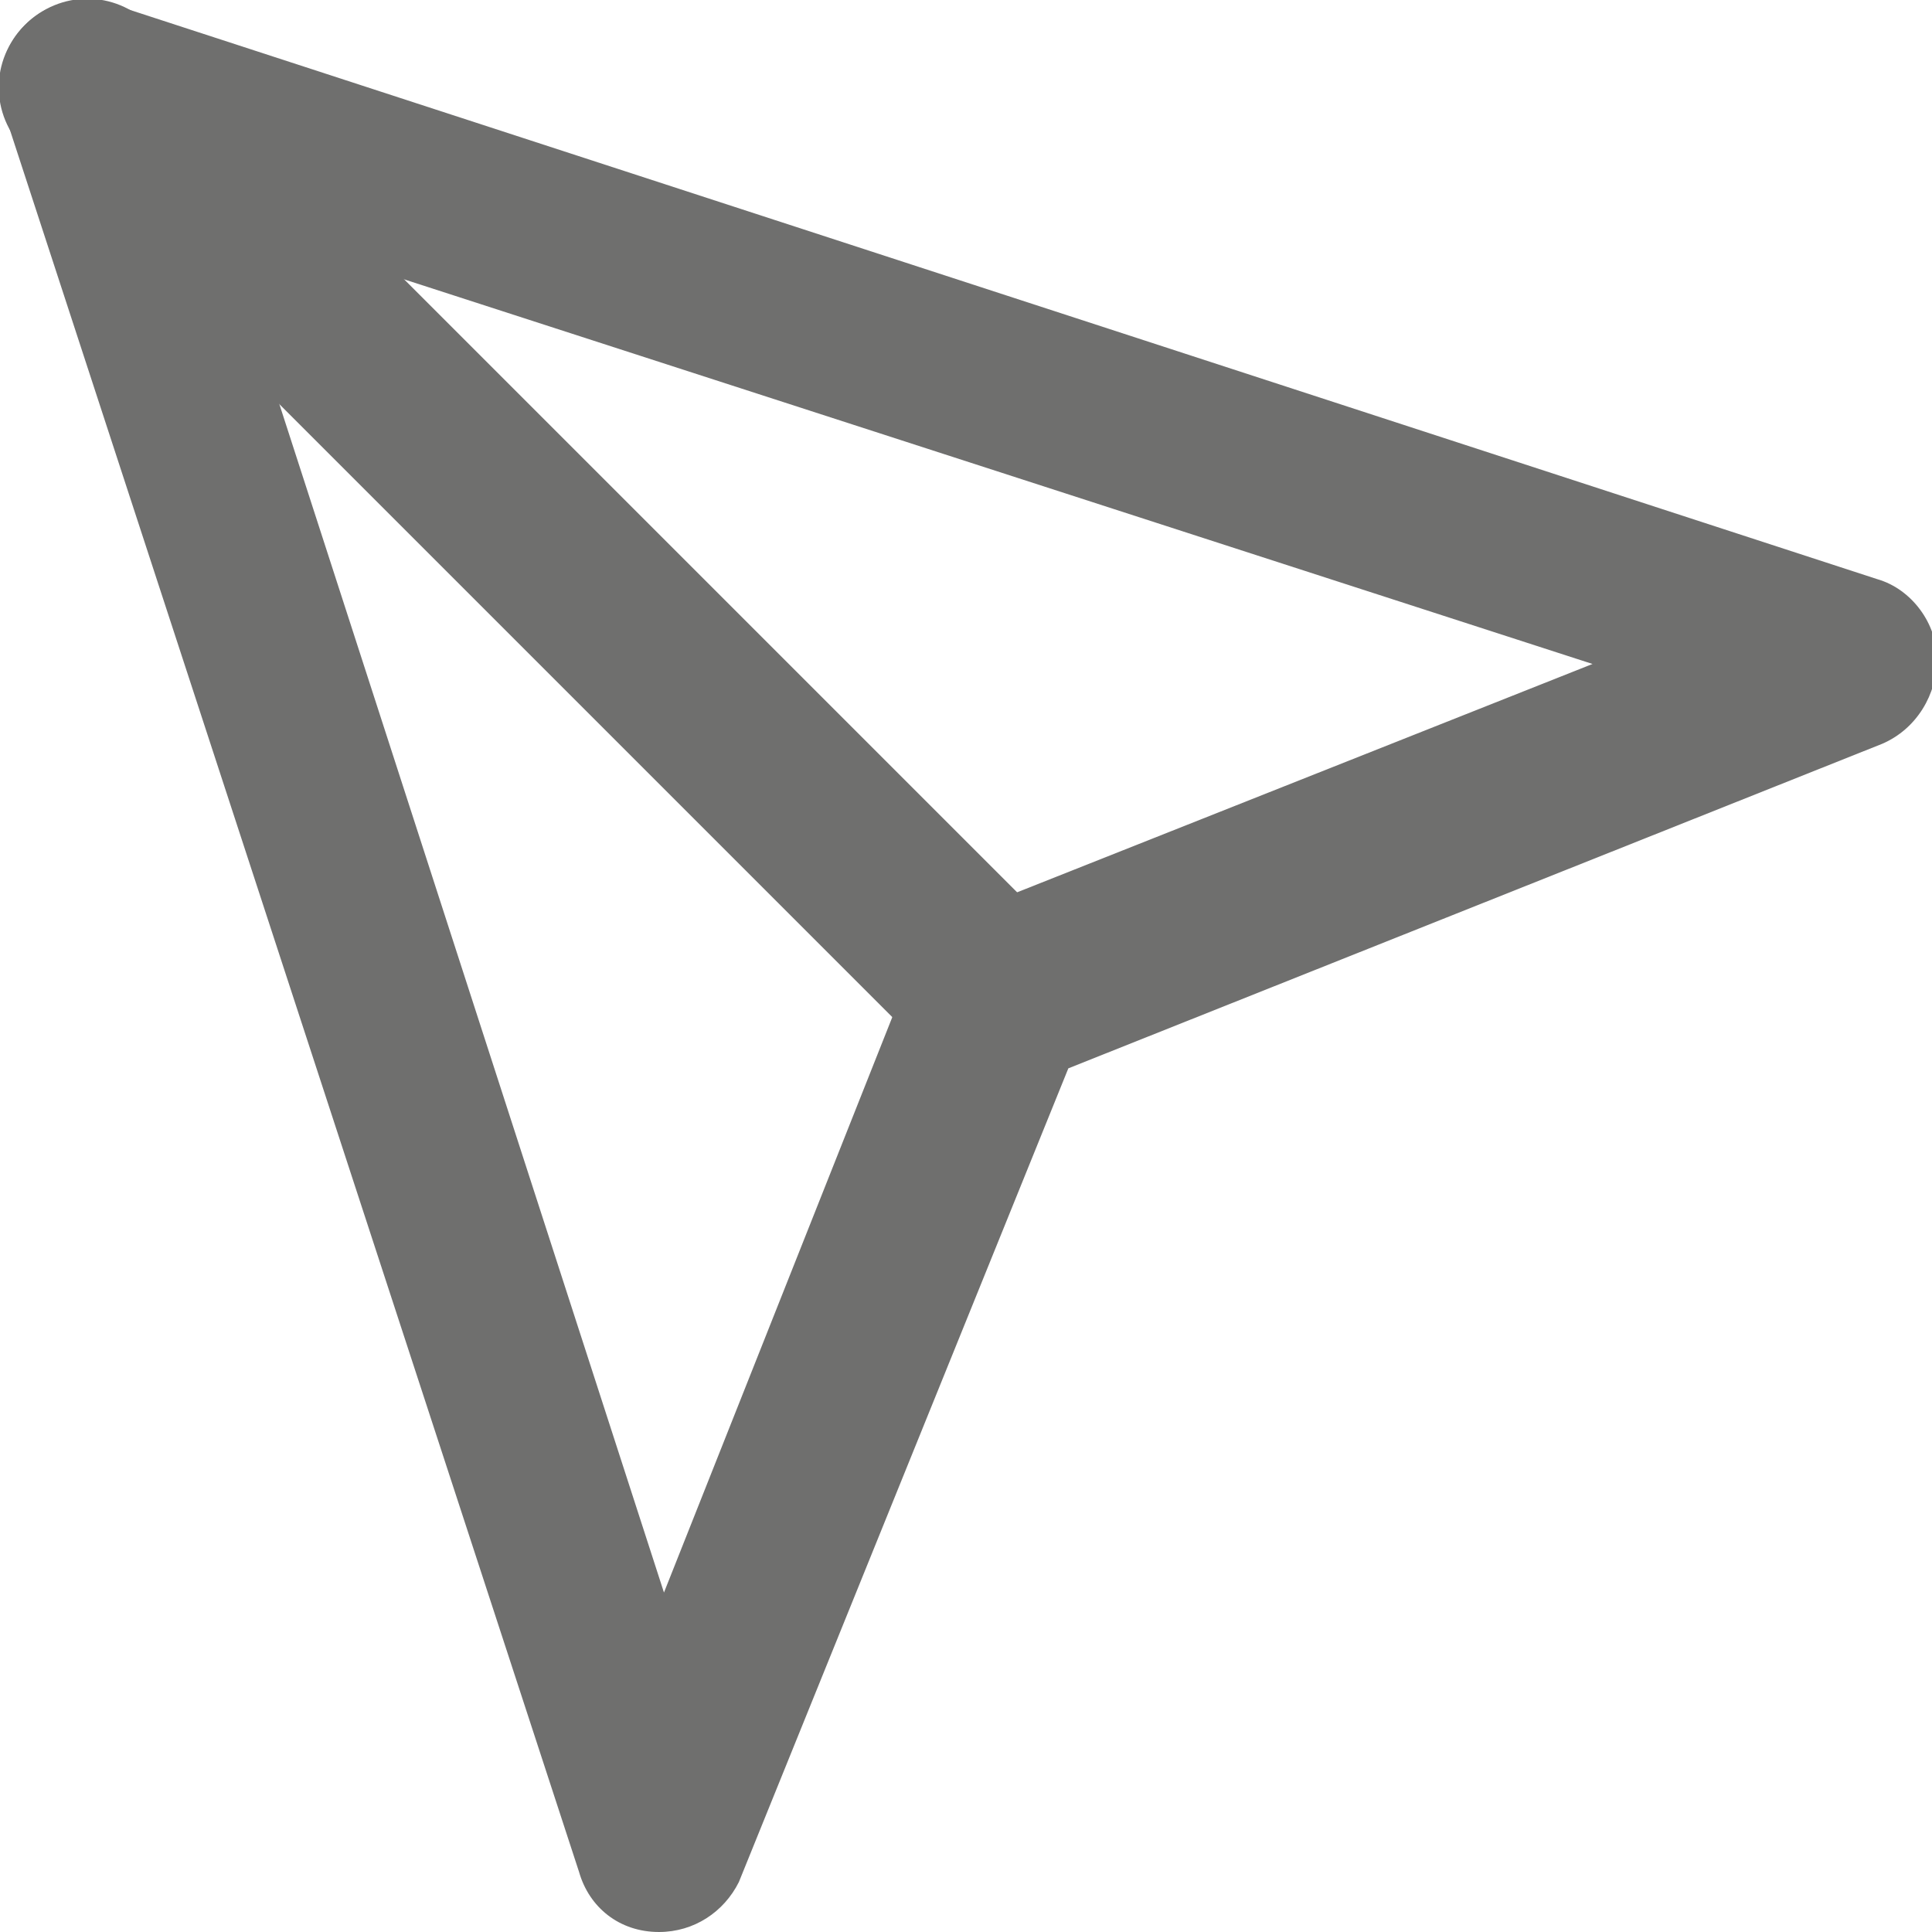
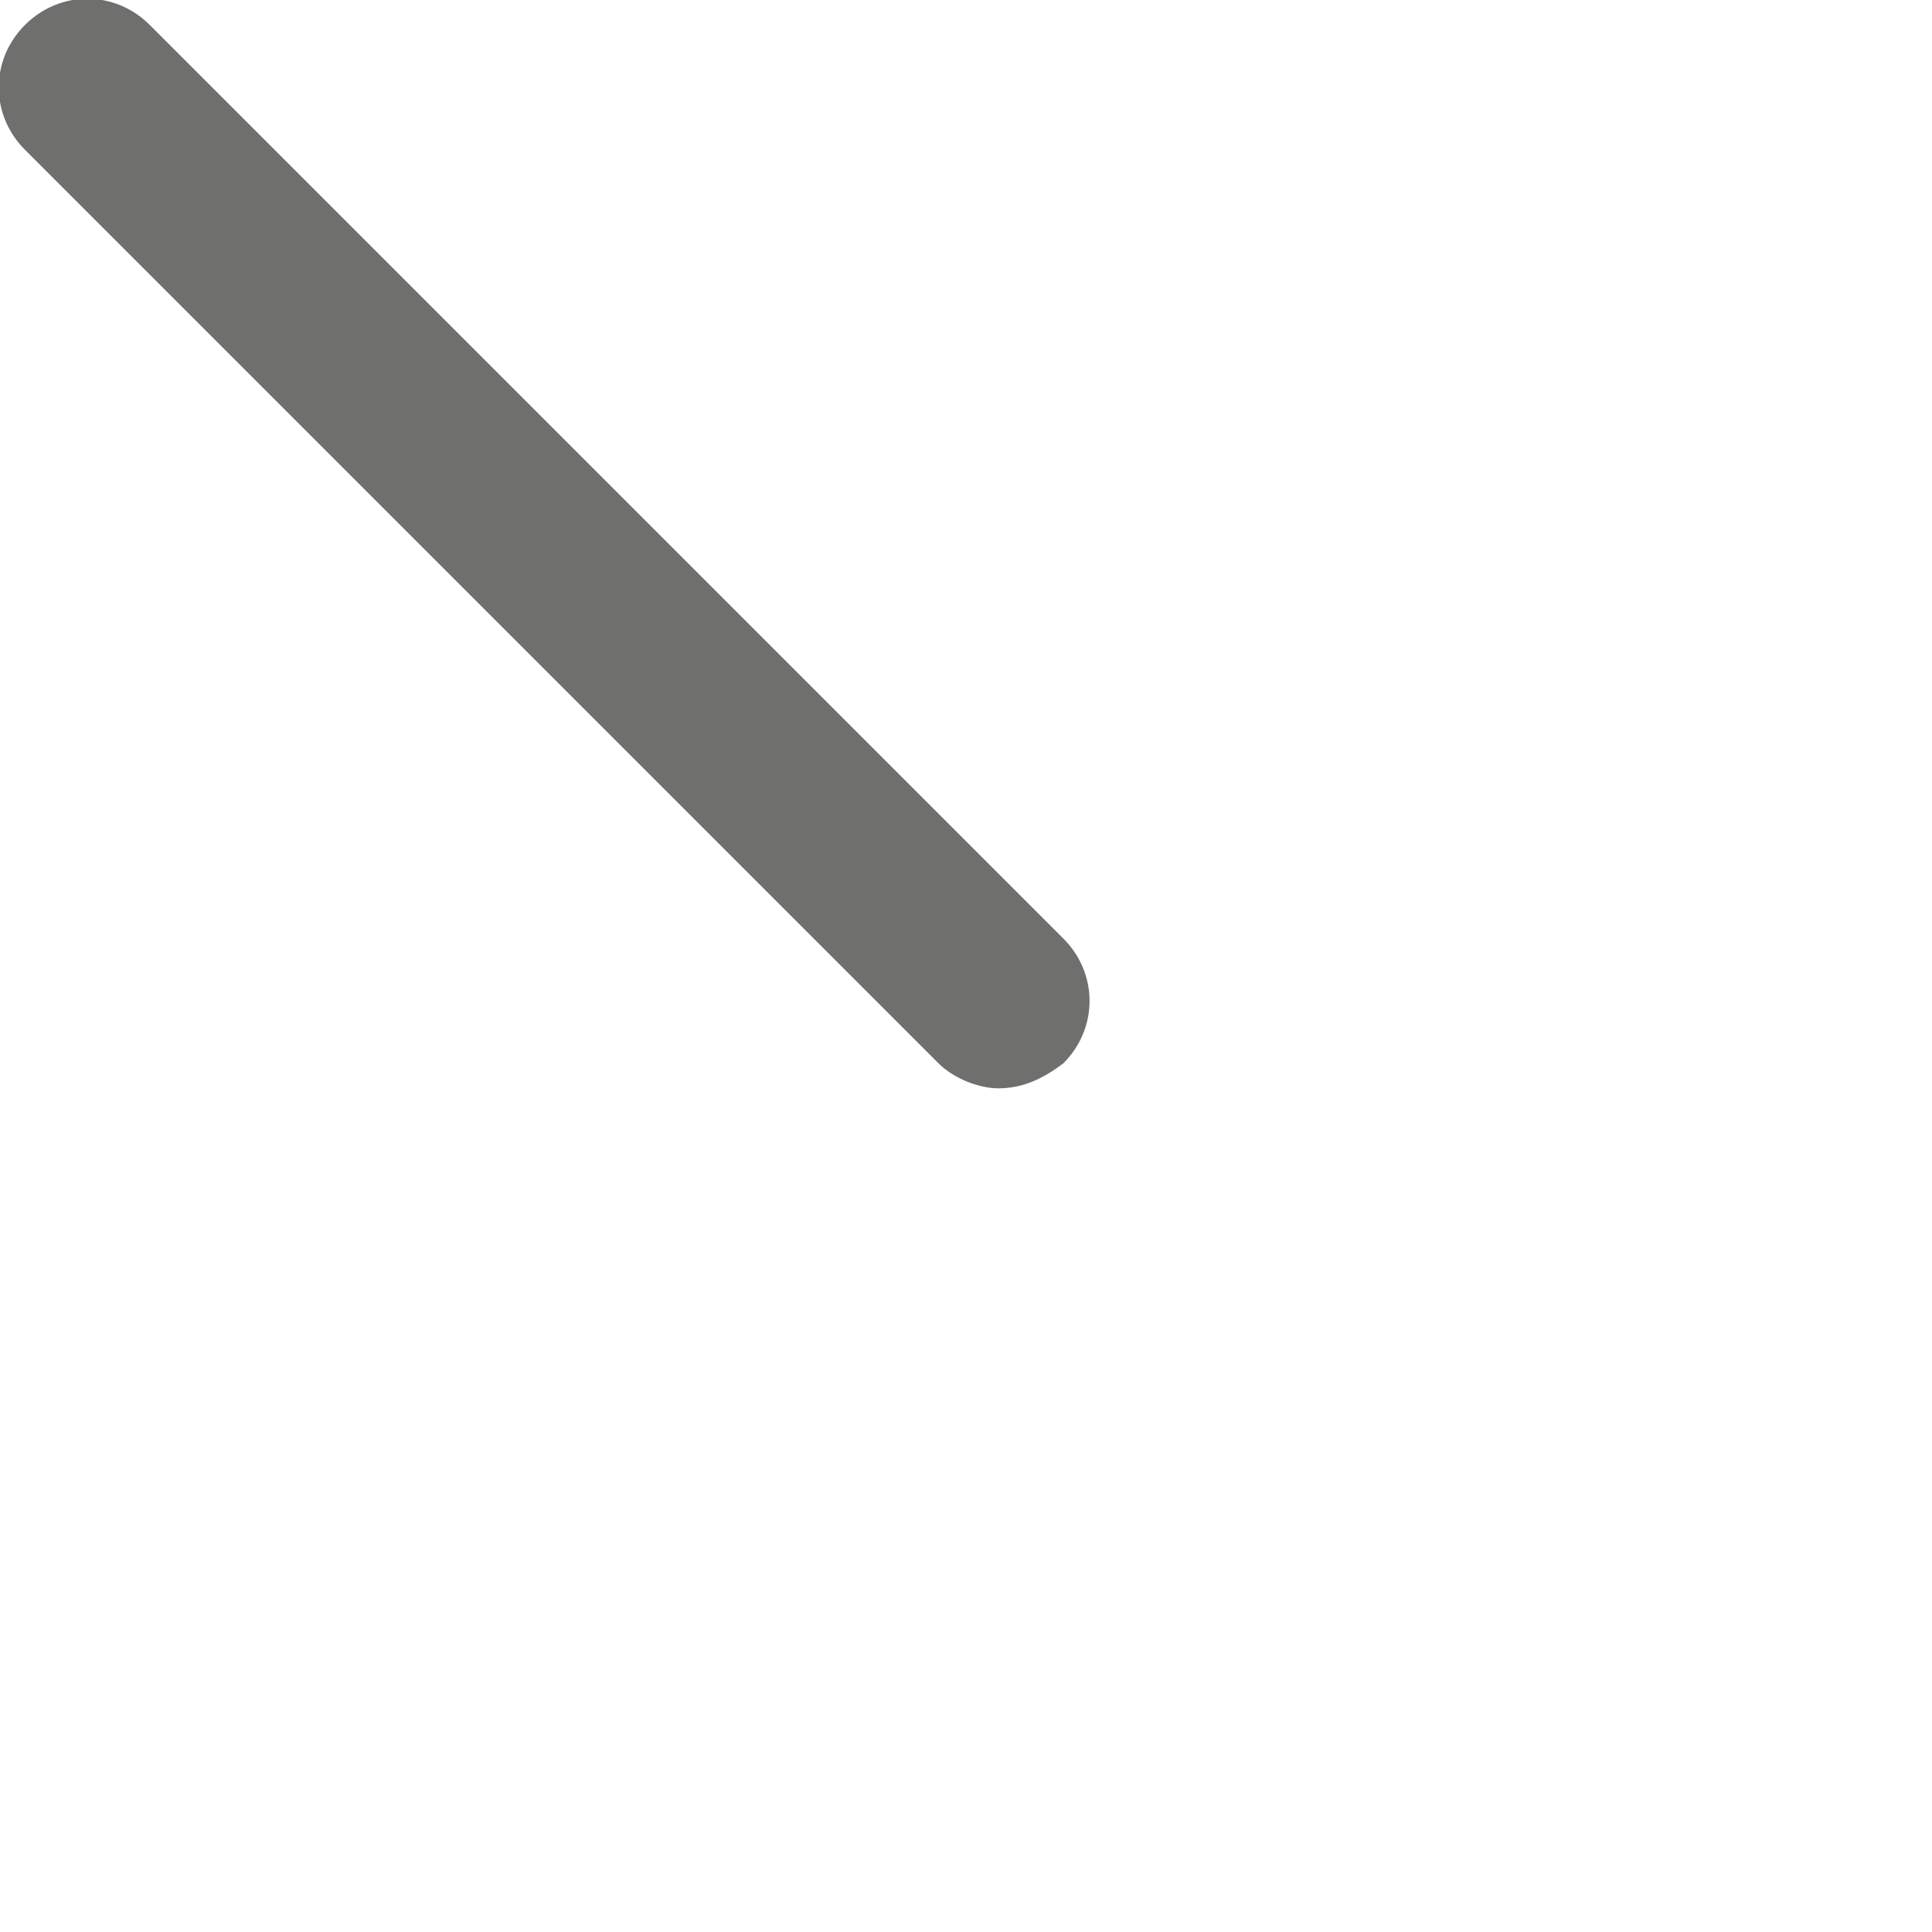
<svg xmlns="http://www.w3.org/2000/svg" version="1.1" id="Capa_1" x="0px" y="0px" viewBox="0 0 38.7 38.7" style="enable-background:new 0 0 38.7 38.7;" xml:space="preserve">
  <style type="text/css">
	.st0{fill:#948876;}
	.st1{fill:#4D4D4D;}
	.st2{fill:#868686;}
	.st3{fill:#6F6F6E;}
	.st4{fill:#3A434A;}
	.st5{fill-rule:evenodd;clip-rule:evenodd;fill:#E0264E;}
	.st6{fill-rule:evenodd;clip-rule:evenodd;fill:#3A434A;}
	.st7{fill:#4F453C;}
</style>
  <g>
    <g>
-       <path class="st3" d="M13.2,38.7C13.2,38.7,13.2,38.7,13.2,38.7c-0.8,0-1.4-0.5-1.6-1.2L0.1,2.3C-0.1,1.7,0,1,0.5,0.5    C1,0,1.7-0.1,2.3,0.1l35.3,11.5c0.7,0.2,1.2,0.9,1.2,1.6c0,0.7-0.4,1.4-1.1,1.7l-16.3,6.5l-6.6,16.3    C14.5,38.3,13.9,38.7,13.2,38.7L13.2,38.7z M4.4,4.4l8.9,27.5l5-12.6c0.2-0.4,0.5-0.8,1-1l12.6-5L4.4,4.4L4.4,4.4z" />
-     </g>
+       </g>
    <g>
      <path class="st3" d="M20,21.8c-0.4,0-0.9-0.2-1.2-0.5L0.5,3c-0.7-0.7-0.7-1.8,0-2.5c0.7-0.7,1.8-0.7,2.5,0l18.3,18.3    c0.7,0.7,0.7,1.8,0,2.5C20.9,21.6,20.5,21.8,20,21.8L20,21.8z" />
    </g>
  </g>
</svg>